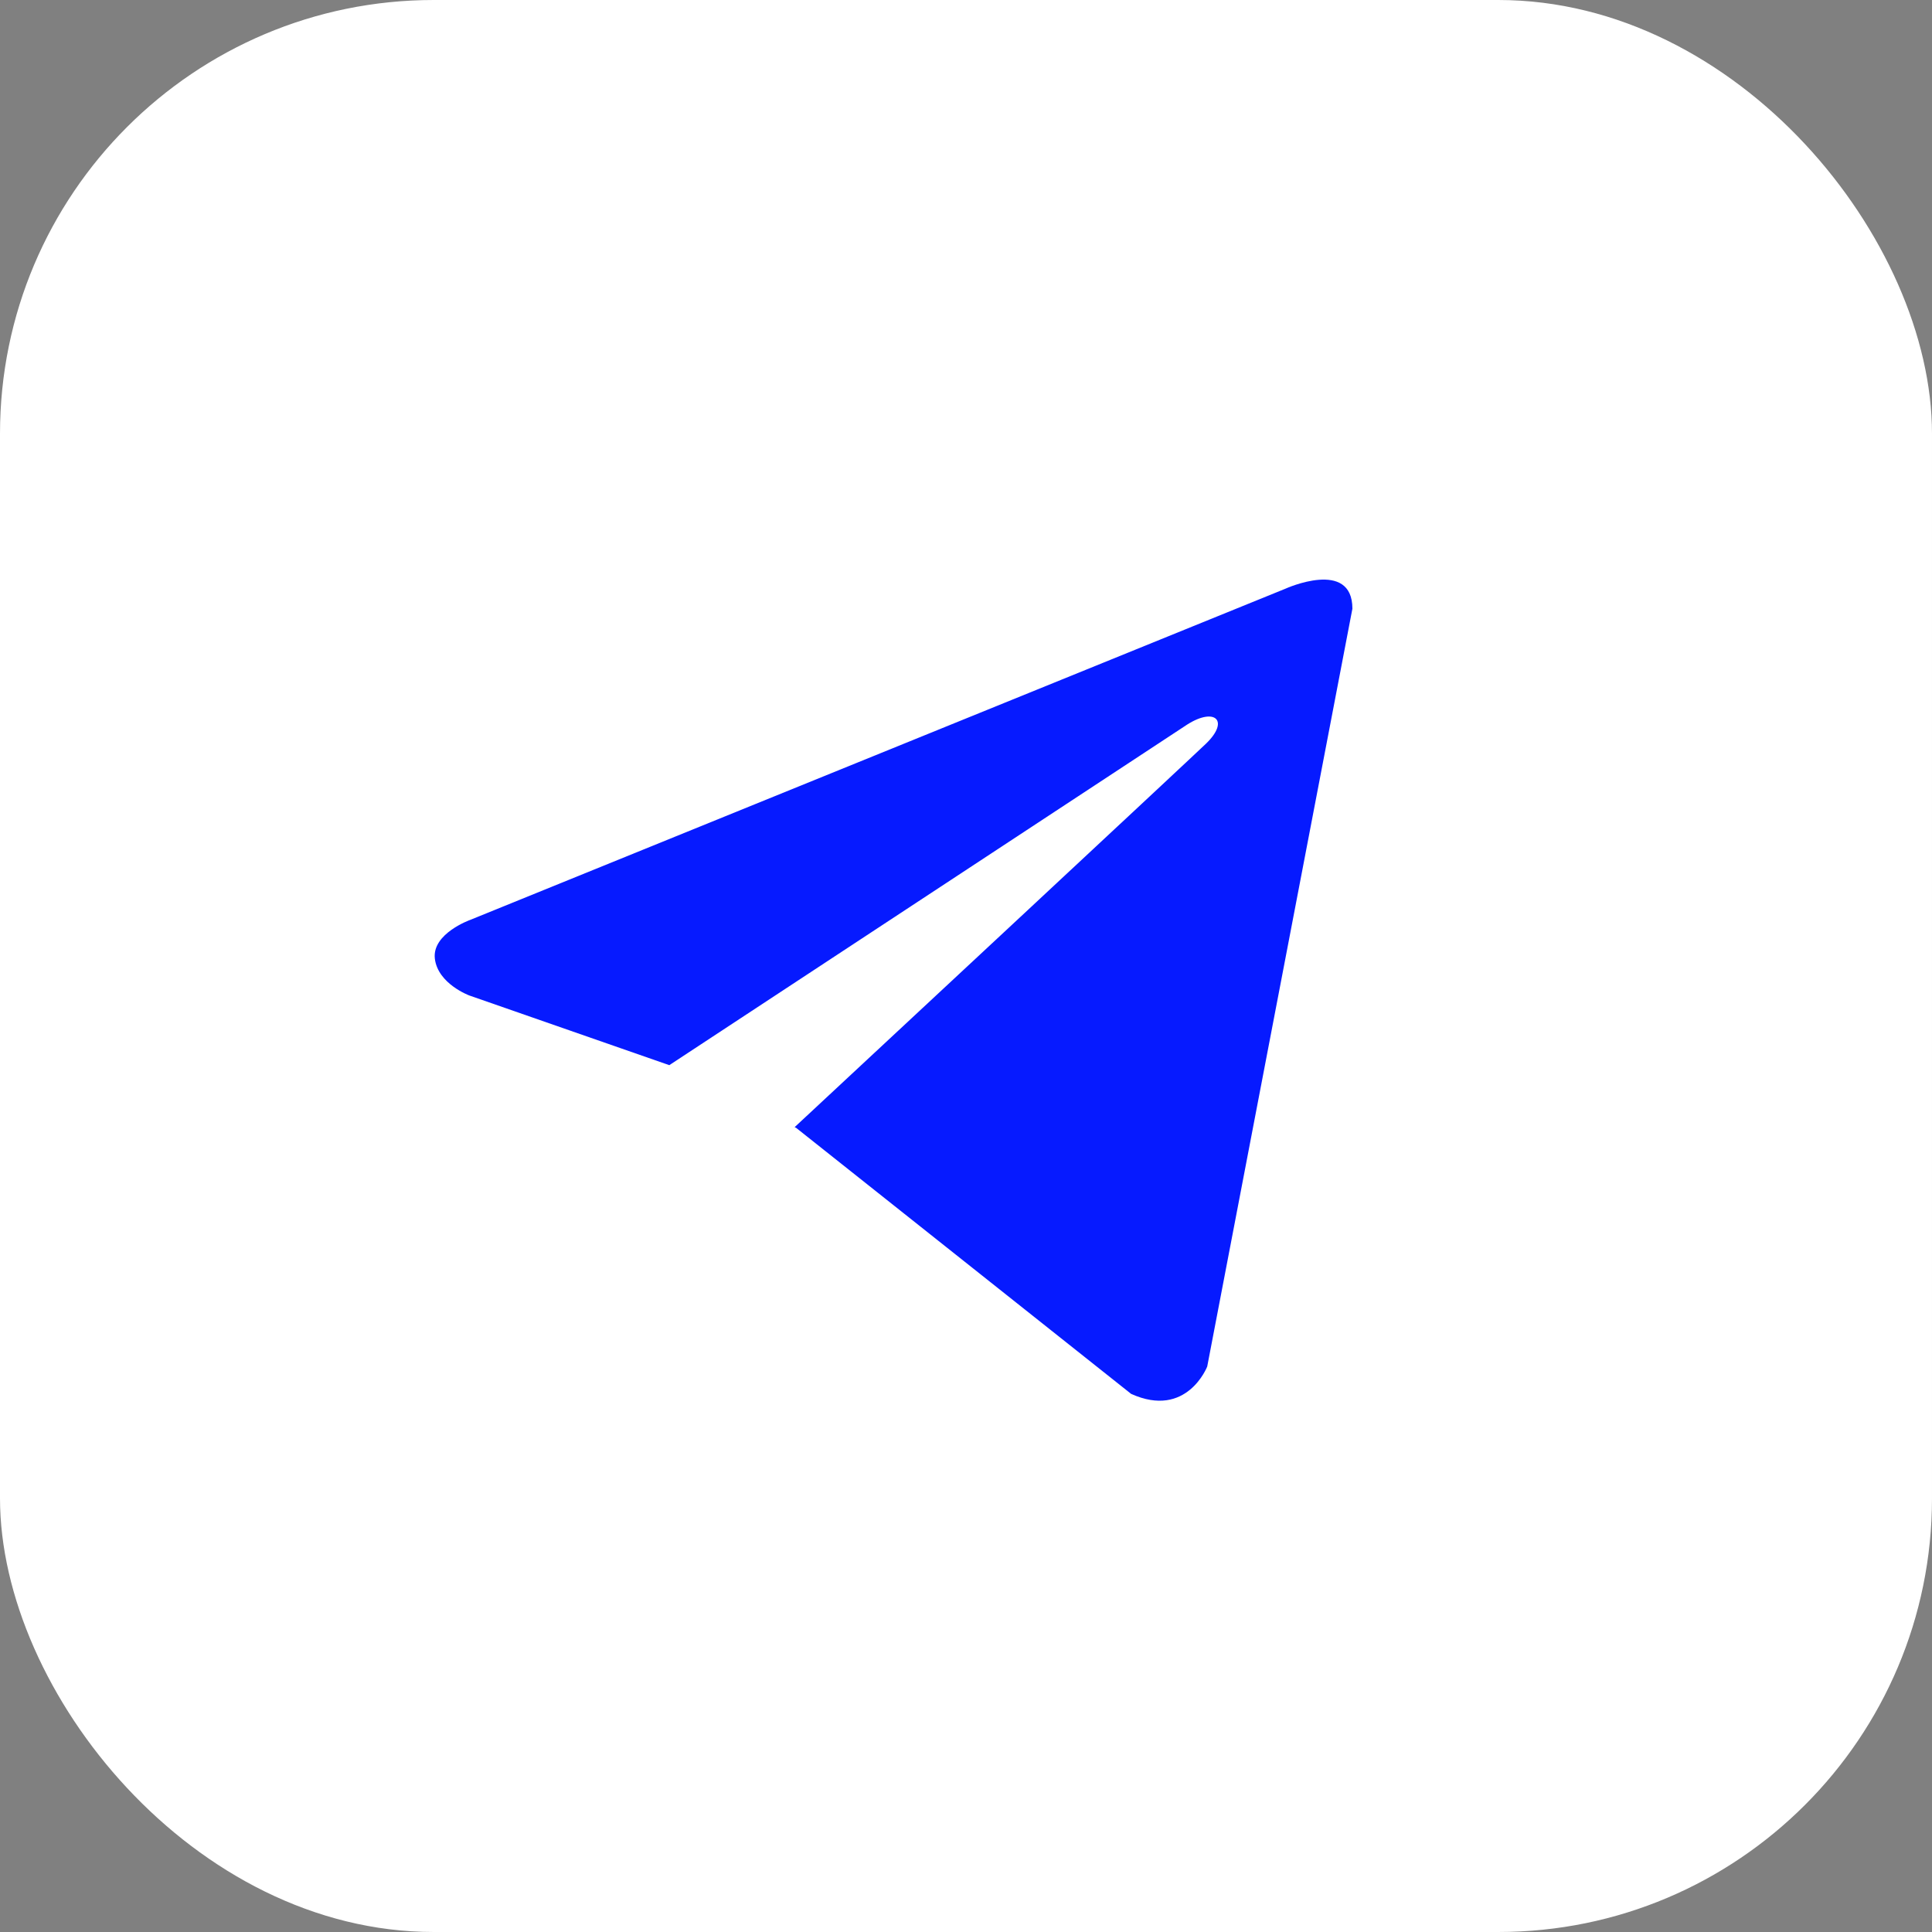
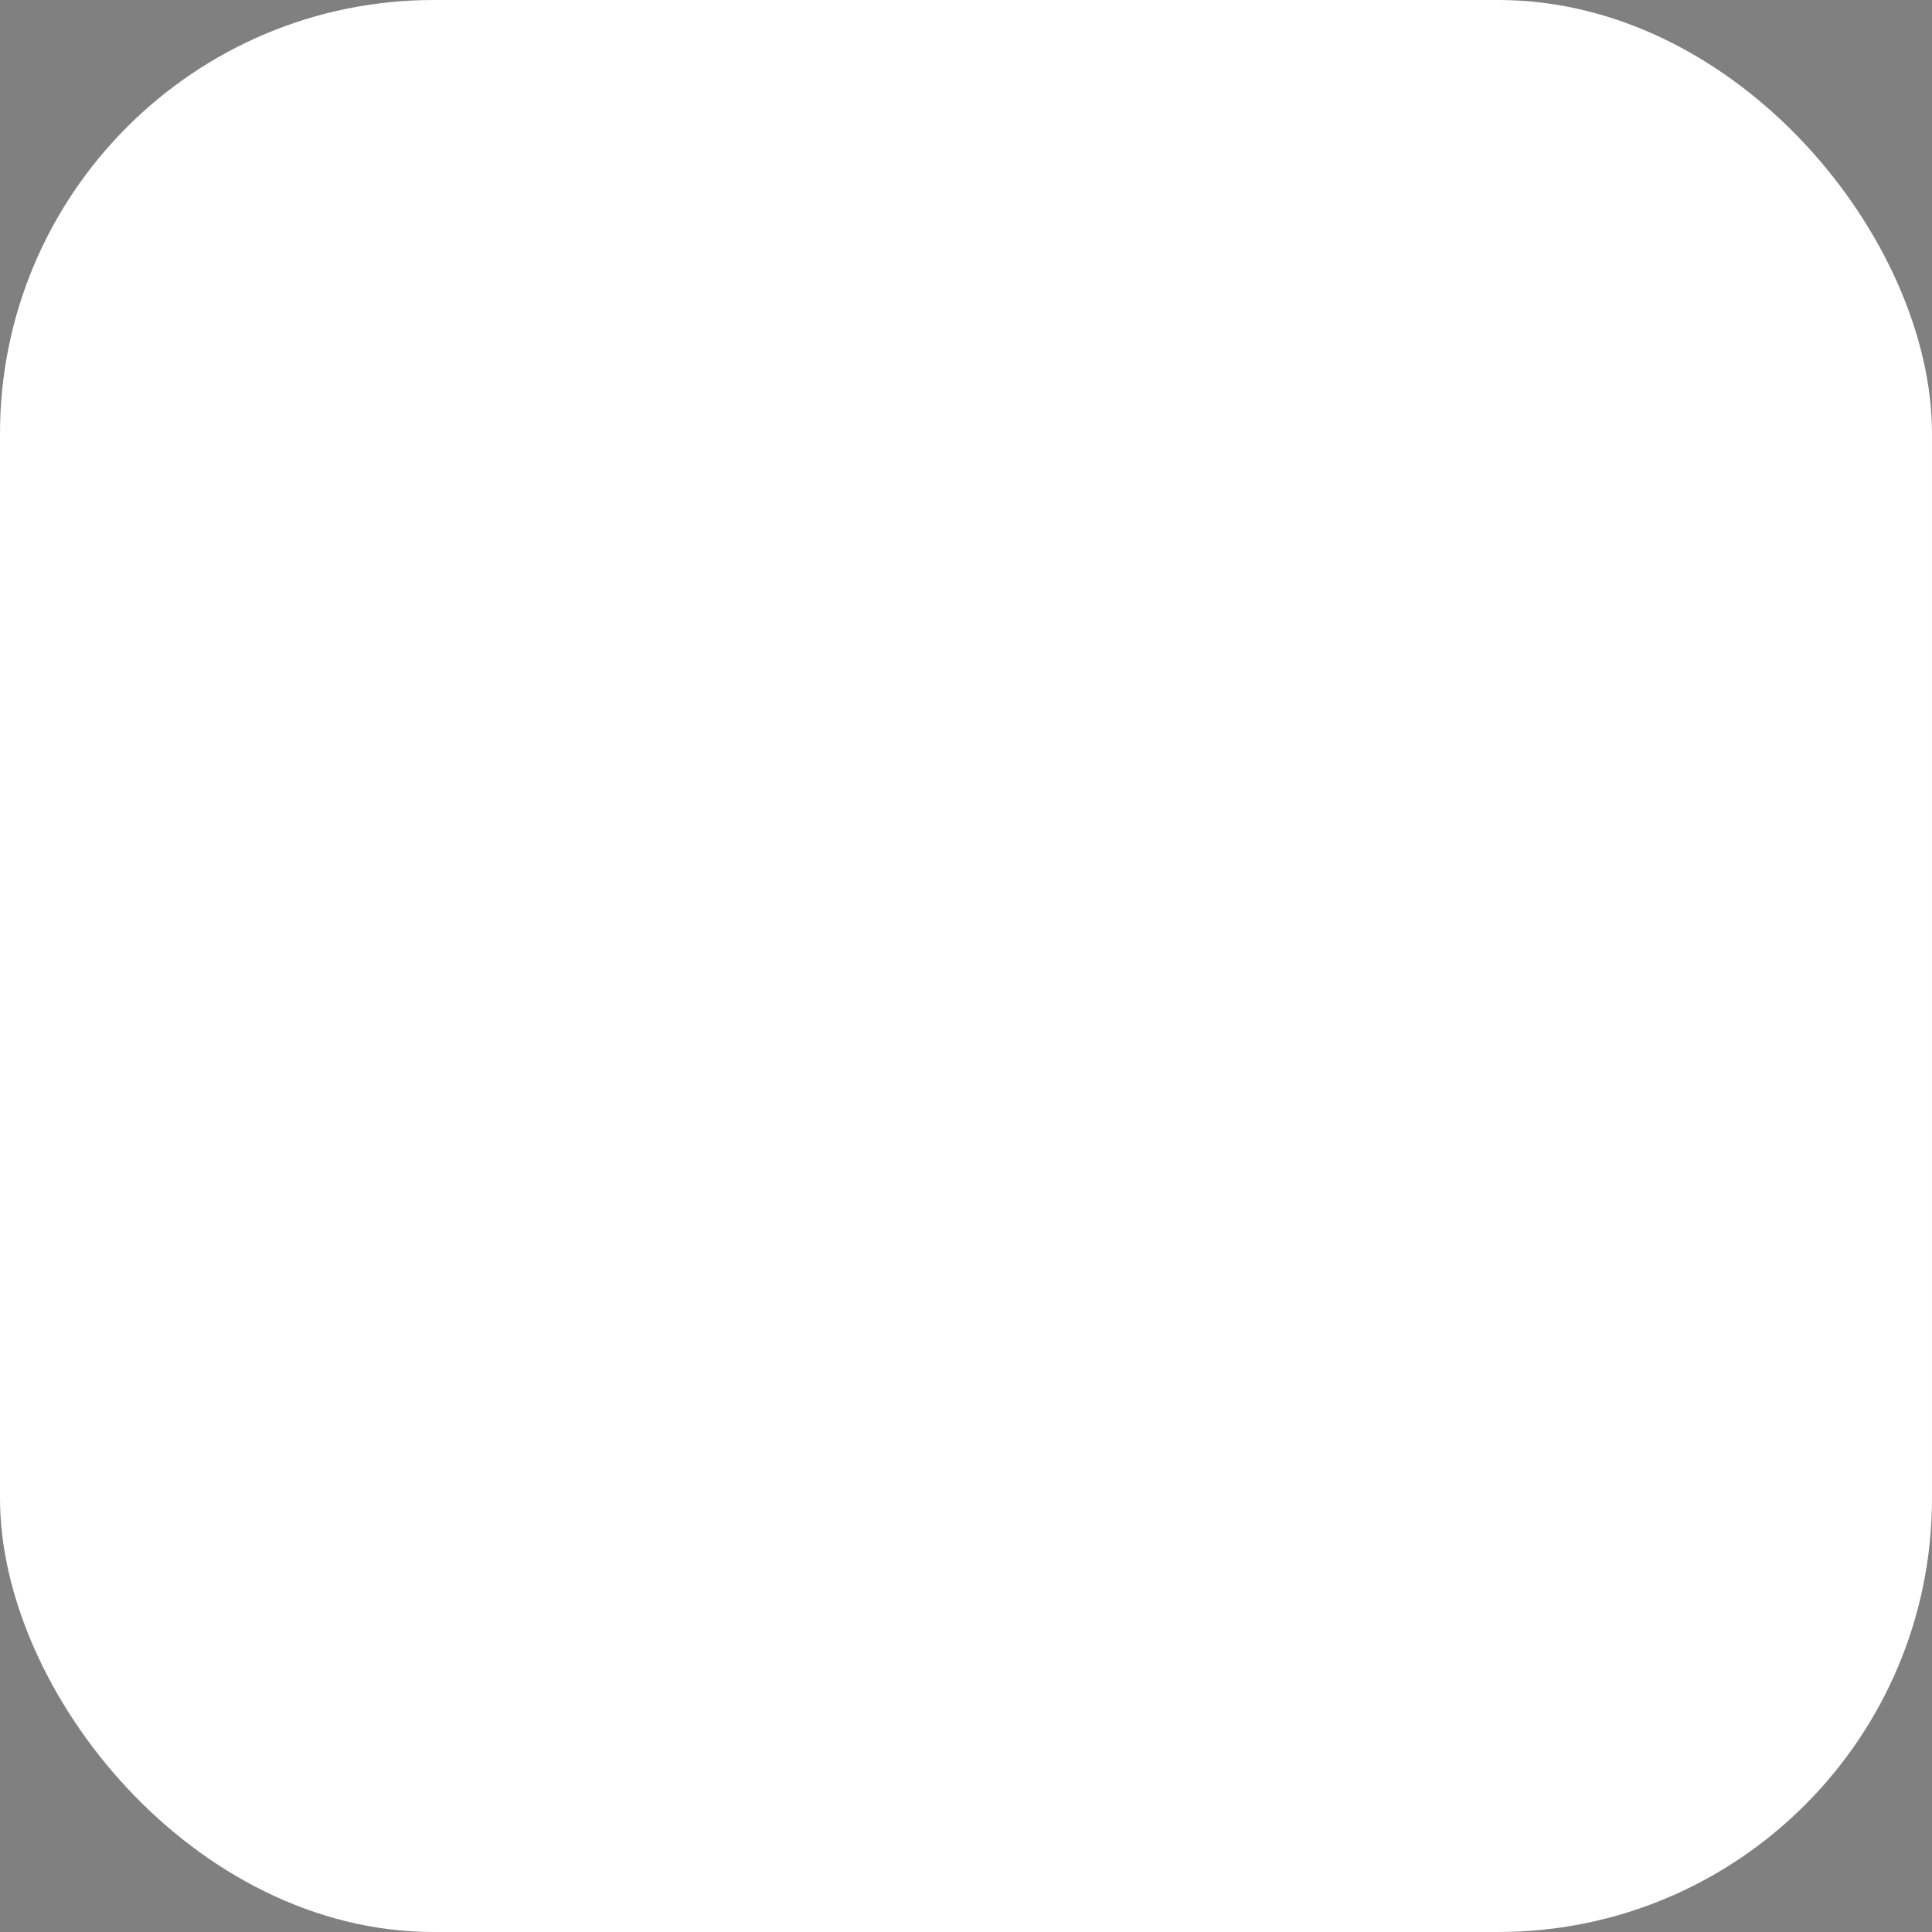
<svg xmlns="http://www.w3.org/2000/svg" width="49" height="49" viewBox="0 0 49 49" fill="none">
  <rect x="0" y="0" width="49" height="49" fill="#808080" stroke="none" />
  <rect width="49" height="49" rx="11" fill="white" />
-   <path d="M34.3 15.438L30.618 34.658C30.618 34.658 30.103 35.991 28.688 35.352L20.194 28.607L20.154 28.587C21.302 27.52 30.199 19.236 30.588 18.86C31.19 18.279 30.816 17.932 30.117 18.372L16.975 27.015L11.904 25.248C11.904 25.248 11.106 24.954 11.029 24.315C10.952 23.675 11.93 23.329 11.93 23.329L32.601 14.931C32.601 14.931 34.3 14.159 34.3 15.438V15.438Z" fill="#061AFF" />
</svg>